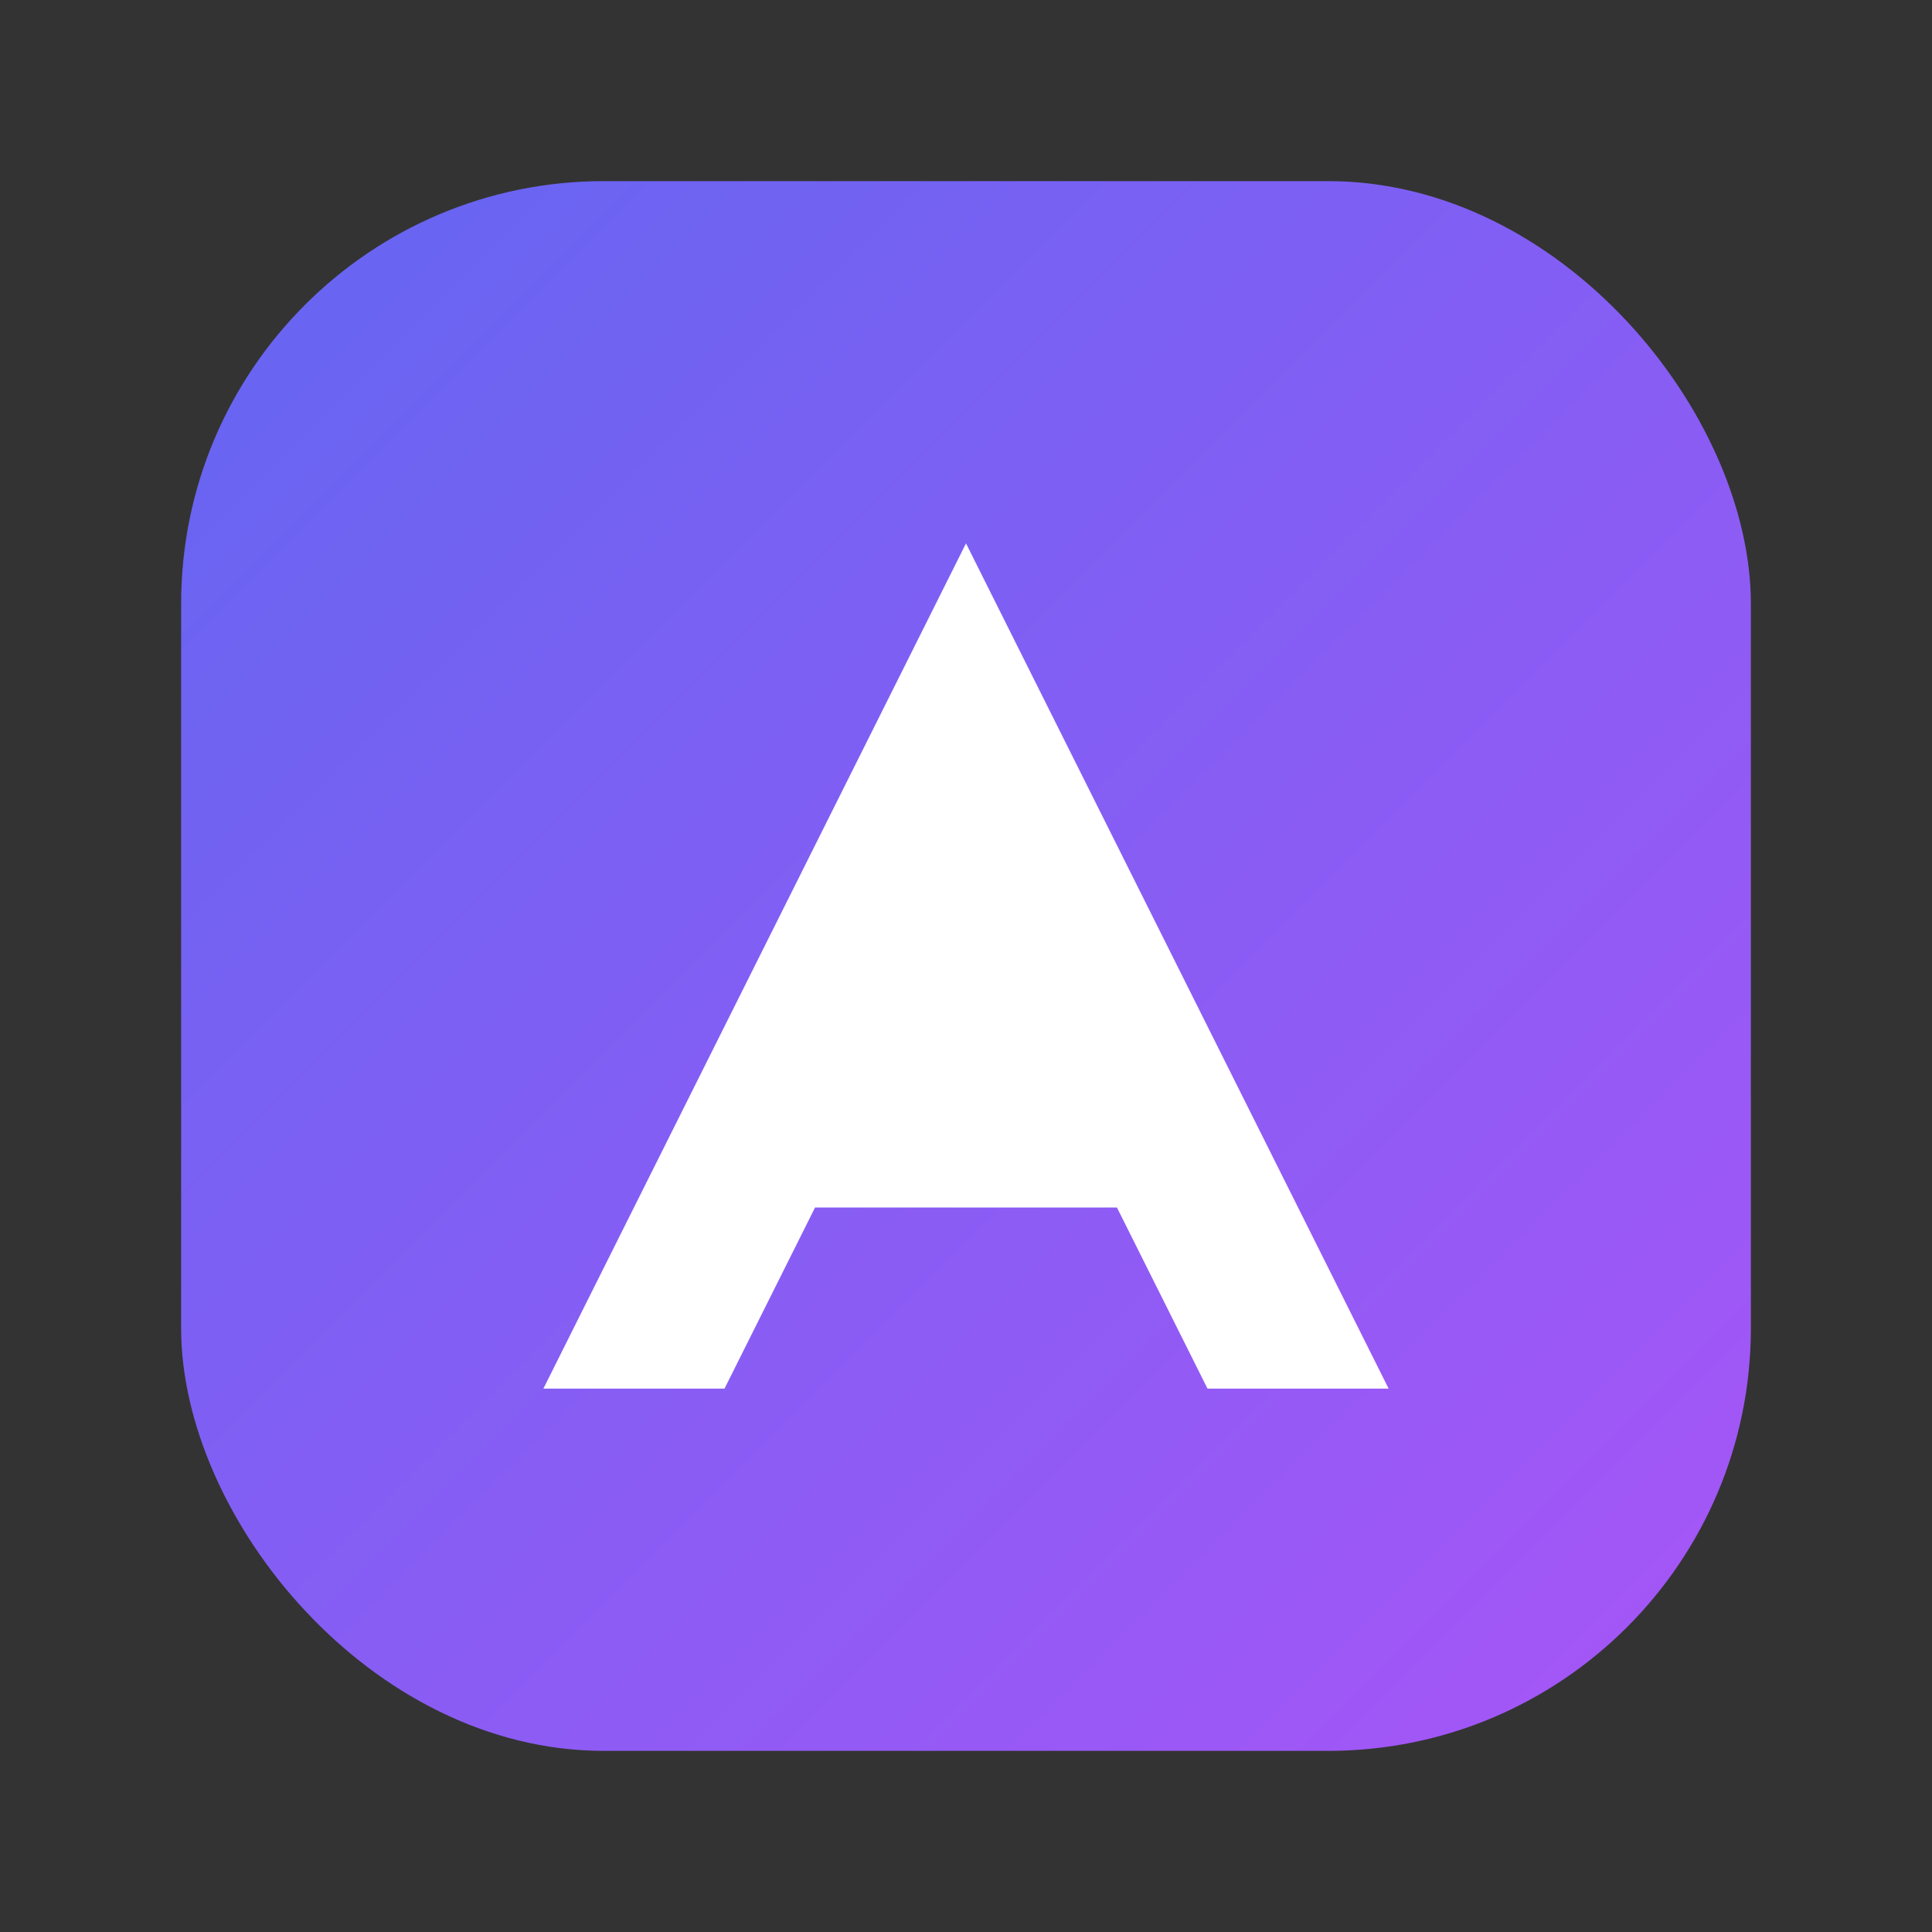
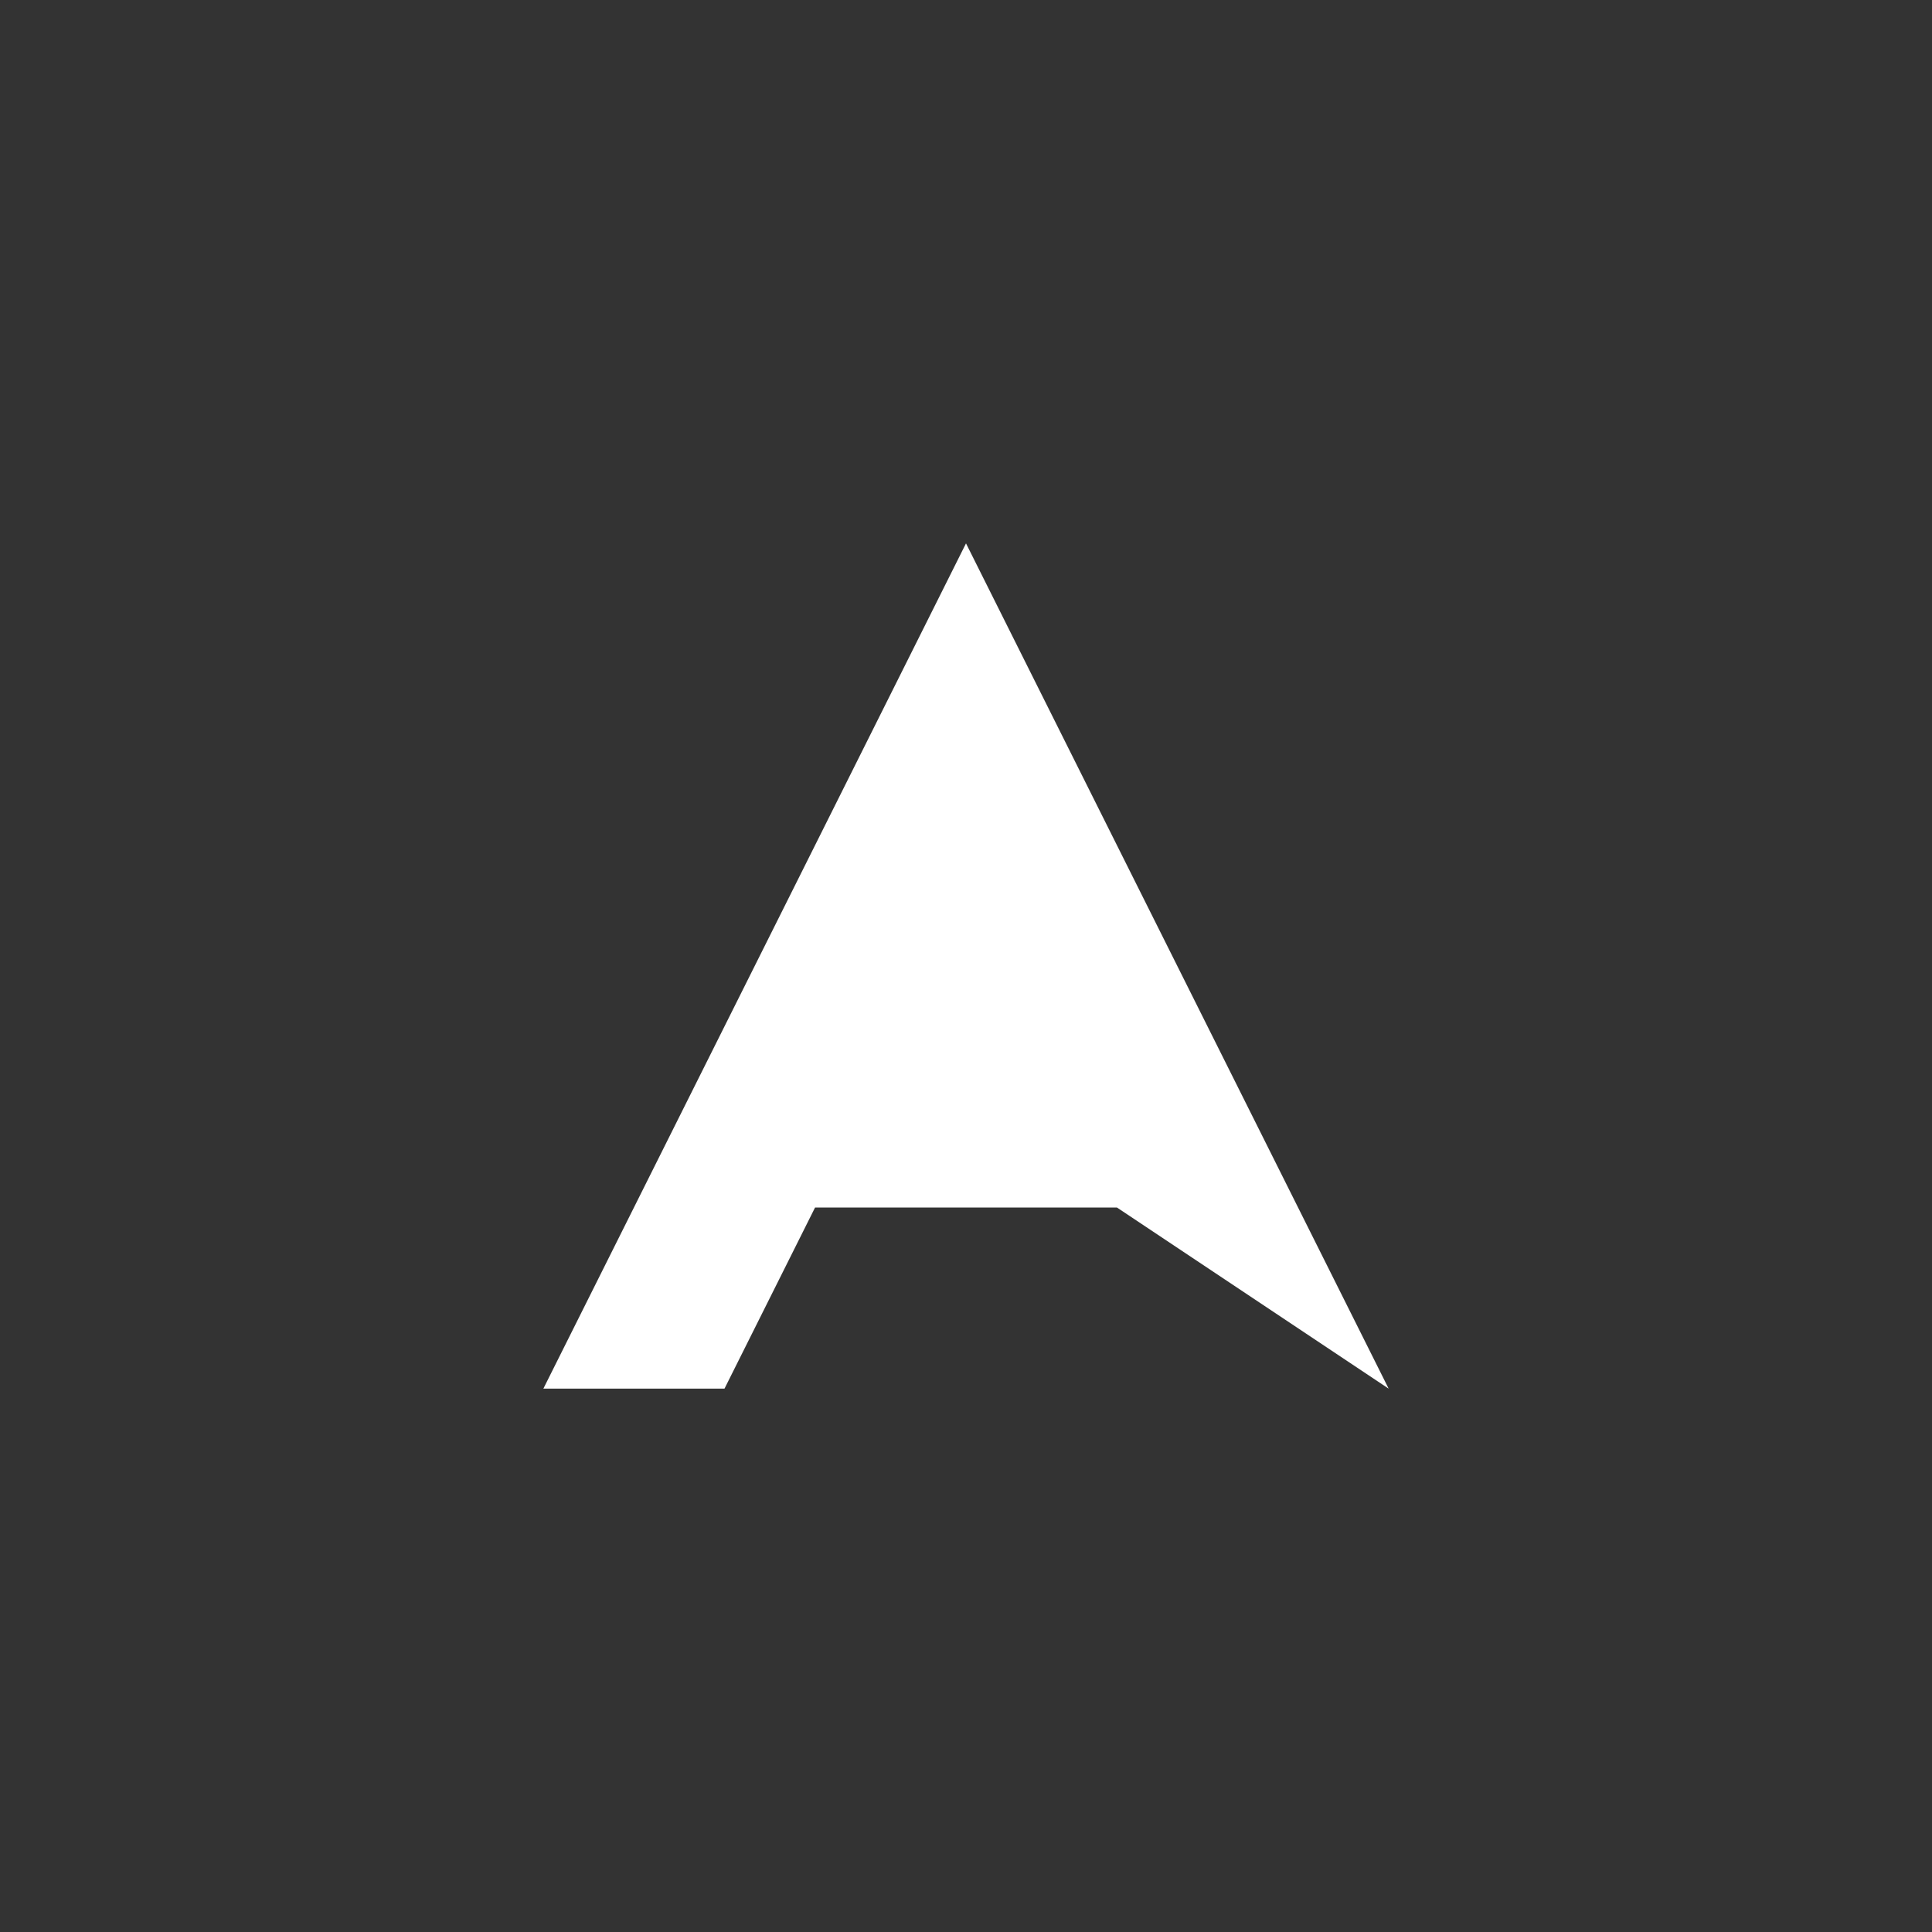
<svg xmlns="http://www.w3.org/2000/svg" width="32" height="32" viewBox="0 0 64 64">
  <rect x="0" y="0" width="64" height="64" fill="#333333" stroke="none" />
  <defs>
    <linearGradient id="g" x1="0" y1="0" x2="1" y2="1">
      <stop offset="0%" stop-color="#6366F1" />
      <stop offset="100%" stop-color="#A855F7" />
    </linearGradient>
  </defs>
-   <rect x="6" y="6" rx="14" ry="14" width="52" height="52" fill="url(#g)" />
-   <path d="M32 18 L46 46 H40 L37 40 H27 L24 46 H18 L32 18 Z" fill="#ffffff" />
+   <path d="M32 18 L46 46 L37 40 H27 L24 46 H18 L32 18 Z" fill="#ffffff" />
</svg>